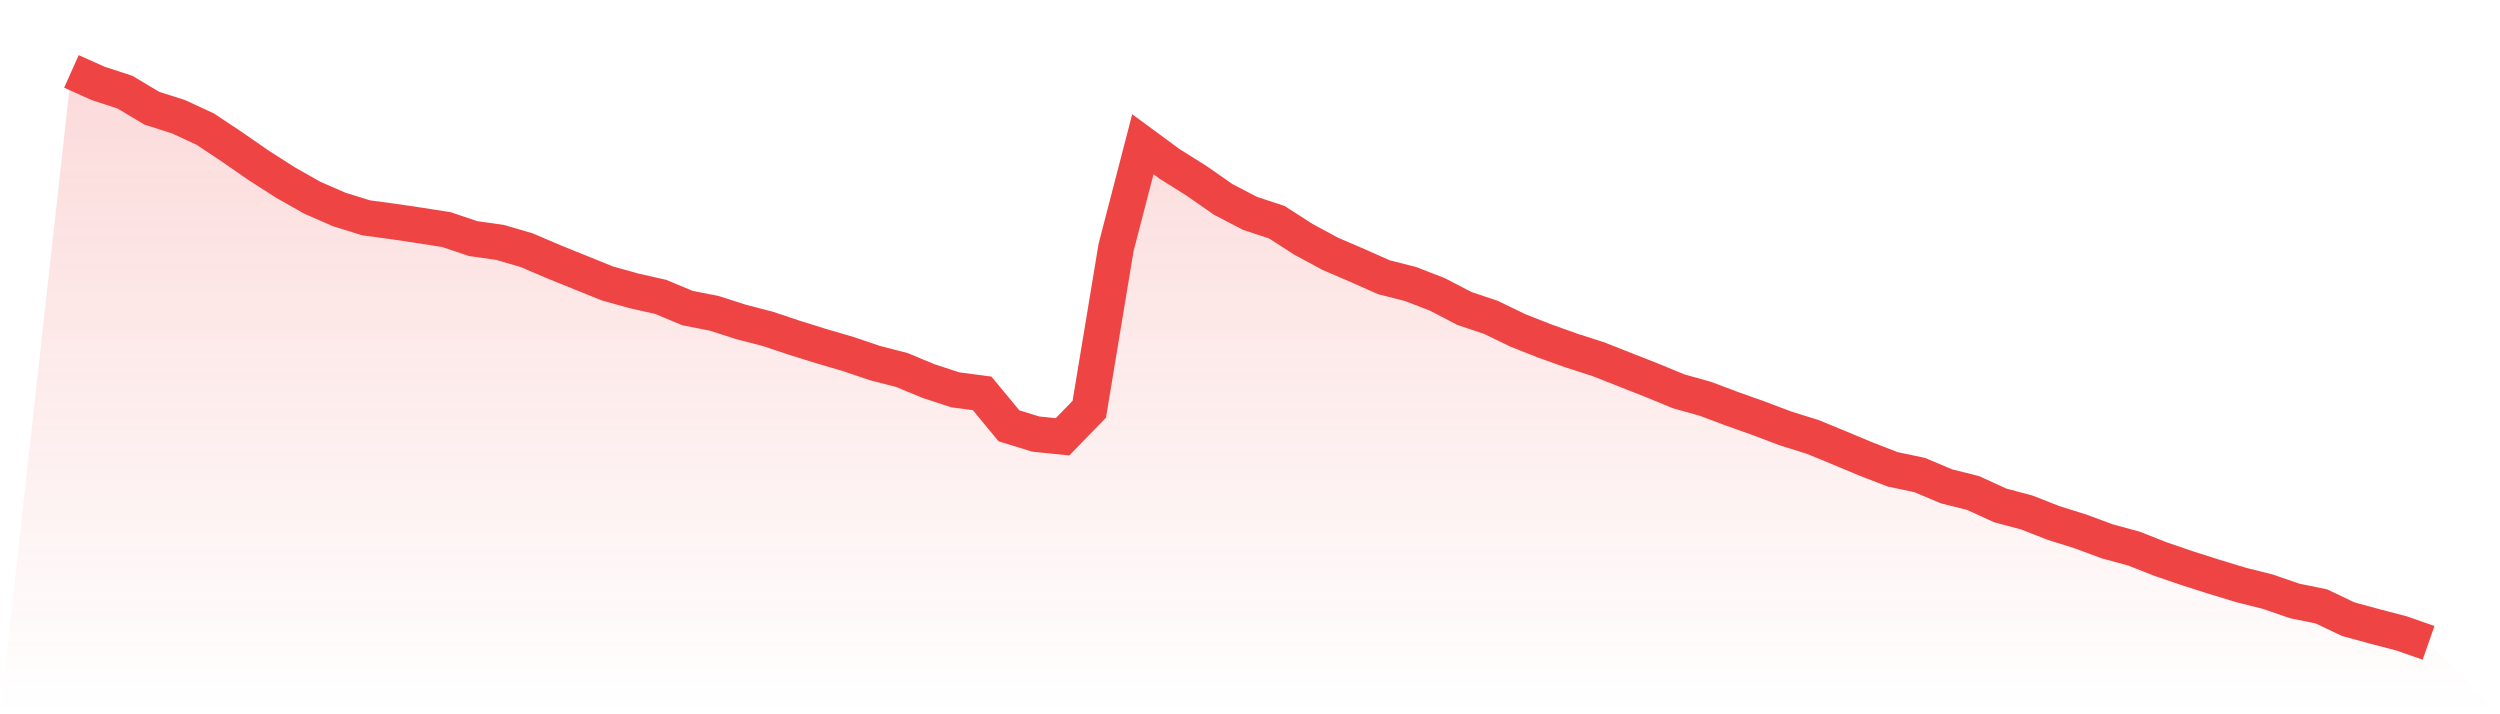
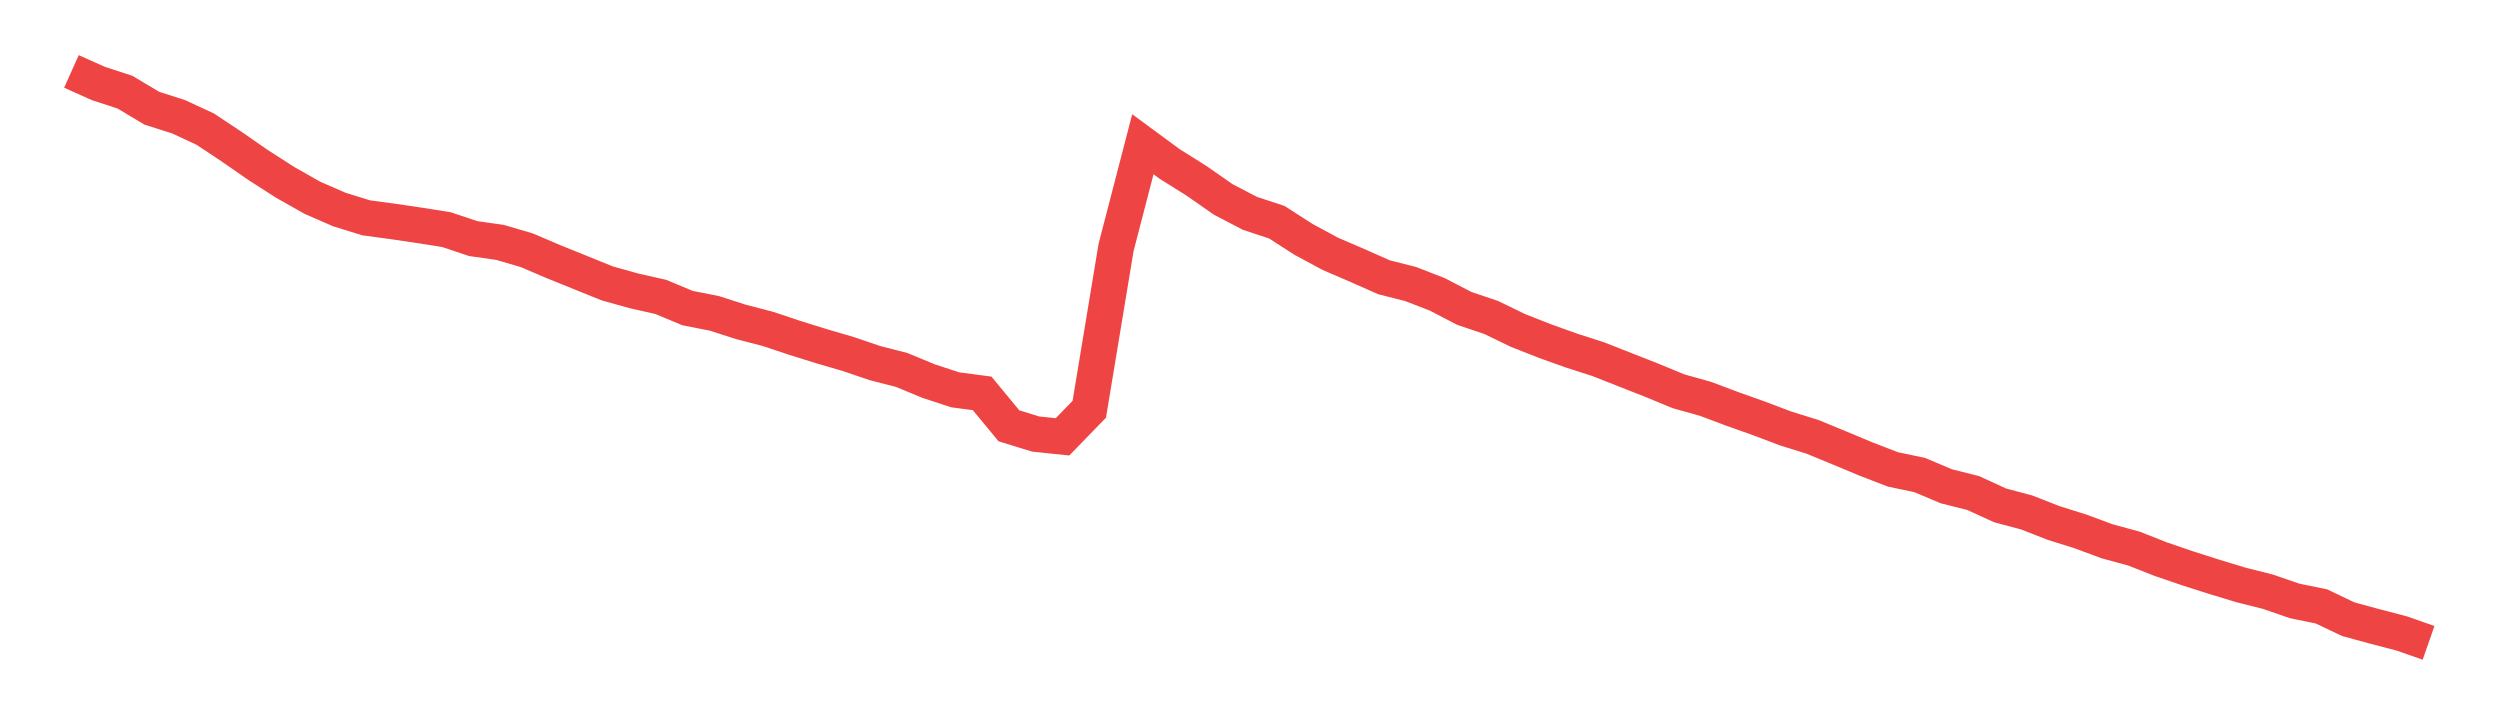
<svg xmlns="http://www.w3.org/2000/svg" viewBox="0 0 140 40">
  <defs>
    <linearGradient id="gradient" x1="0" x2="0" y1="0" y2="1">
      <stop offset="0%" stop-color="#ef4444" stop-opacity="0.2" />
      <stop offset="100%" stop-color="#ef4444" stop-opacity="0" />
    </linearGradient>
  </defs>
-   <path d="M4,4 L4,4 L5.5,4.672 L7,5.162 L8.5,6.06 L10,6.538 L11.5,7.234 L13,8.233 L14.5,9.271 L16,10.231 L17.5,11.079 L19,11.732 L20.5,12.198 L22,12.4 L23.5,12.622 L25,12.859 L26.5,13.361 L28,13.574 L29.5,14.014 L31,14.655 L32.5,15.261 L34,15.868 L35.5,16.288 L37,16.626 L38.5,17.252 L40,17.547 L41.5,18.029 L43,18.418 L44.5,18.919 L46,19.386 L47.5,19.825 L49,20.334 L50.5,20.719 L52,21.341 L53.5,21.831 L55,22.029 L56.5,23.845 L58,24.307 L59.5,24.463 L61,22.919 L62.5,13.858 L64,8.078 L65.5,9.182 L67,10.122 L68.5,11.168 L70,11.949 L71.5,12.443 L73,13.407 L74.5,14.216 L76,14.861 L77.5,15.526 L79,15.907 L80.5,16.49 L82,17.271 L83.5,17.776 L85,18.503 L86.5,19.094 L88,19.631 L89.5,20.113 L91,20.704 L92.5,21.294 L94,21.913 L95.5,22.332 L97,22.896 L98.5,23.429 L100,23.996 L101.5,24.463 L103,25.081 L104.5,25.707 L106,26.286 L107.5,26.601 L109,27.234 L110.5,27.611 L112,28.299 L113.5,28.7 L115,29.287 L116.5,29.757 L118,30.313 L119.5,30.721 L121,31.312 L122.5,31.825 L124,32.303 L125.5,32.758 L127,33.135 L128.5,33.652 L130,33.959 L131.5,34.674 L133,35.083 L134.5,35.475 L136,36 L140,40 L0,40 z" fill="url(#gradient)" />
  <path d="M4,4 L4,4 L5.5,4.672 L7,5.162 L8.5,6.06 L10,6.538 L11.5,7.234 L13,8.233 L14.5,9.271 L16,10.231 L17.5,11.079 L19,11.732 L20.5,12.198 L22,12.4 L23.5,12.622 L25,12.859 L26.5,13.361 L28,13.574 L29.5,14.014 L31,14.655 L32.5,15.261 L34,15.868 L35.5,16.288 L37,16.626 L38.5,17.252 L40,17.547 L41.5,18.029 L43,18.418 L44.5,18.919 L46,19.386 L47.5,19.825 L49,20.334 L50.5,20.719 L52,21.341 L53.5,21.831 L55,22.029 L56.5,23.845 L58,24.307 L59.5,24.463 L61,22.919 L62.5,13.858 L64,8.078 L65.5,9.182 L67,10.122 L68.5,11.168 L70,11.949 L71.5,12.443 L73,13.407 L74.5,14.216 L76,14.861 L77.5,15.526 L79,15.907 L80.5,16.49 L82,17.271 L83.5,17.776 L85,18.503 L86.5,19.094 L88,19.631 L89.5,20.113 L91,20.704 L92.5,21.294 L94,21.913 L95.5,22.332 L97,22.896 L98.5,23.429 L100,23.996 L101.5,24.463 L103,25.081 L104.5,25.707 L106,26.286 L107.5,26.601 L109,27.234 L110.5,27.611 L112,28.299 L113.5,28.7 L115,29.287 L116.5,29.757 L118,30.313 L119.5,30.721 L121,31.312 L122.5,31.825 L124,32.303 L125.5,32.758 L127,33.135 L128.5,33.652 L130,33.959 L131.5,34.674 L133,35.083 L134.5,35.475 L136,36" fill="none" stroke="#ef4444" stroke-width="2" />
</svg>